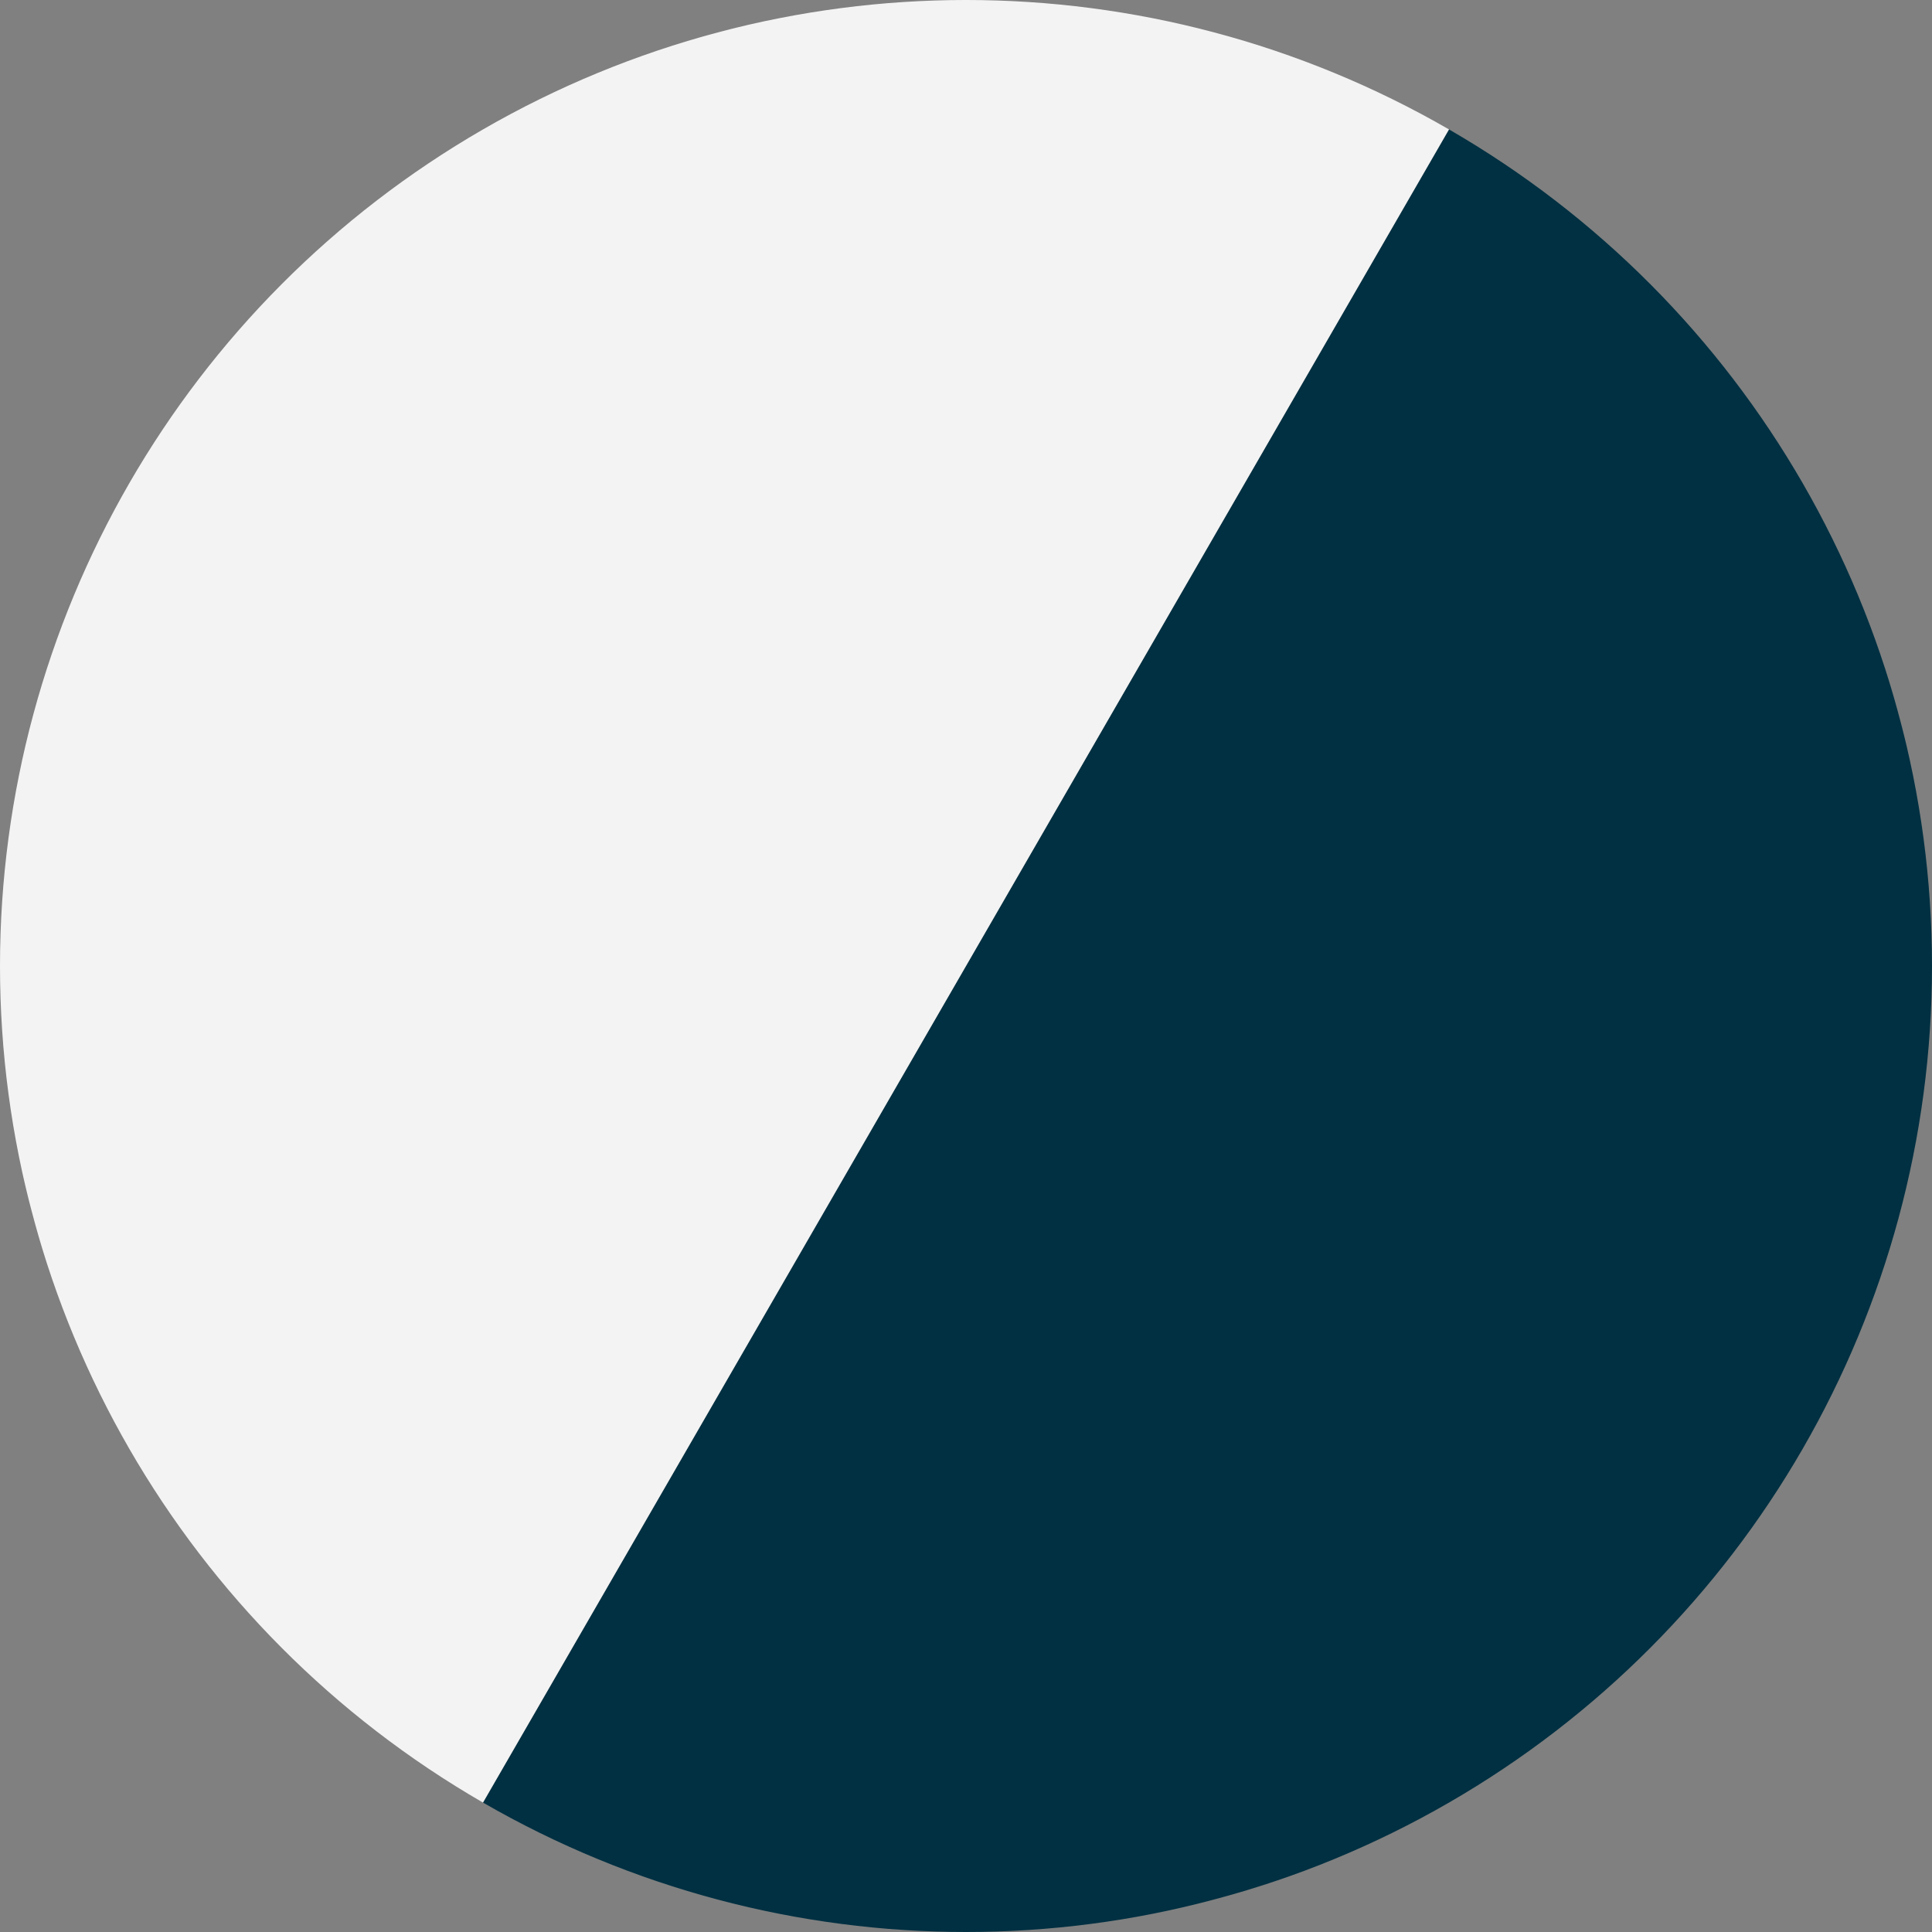
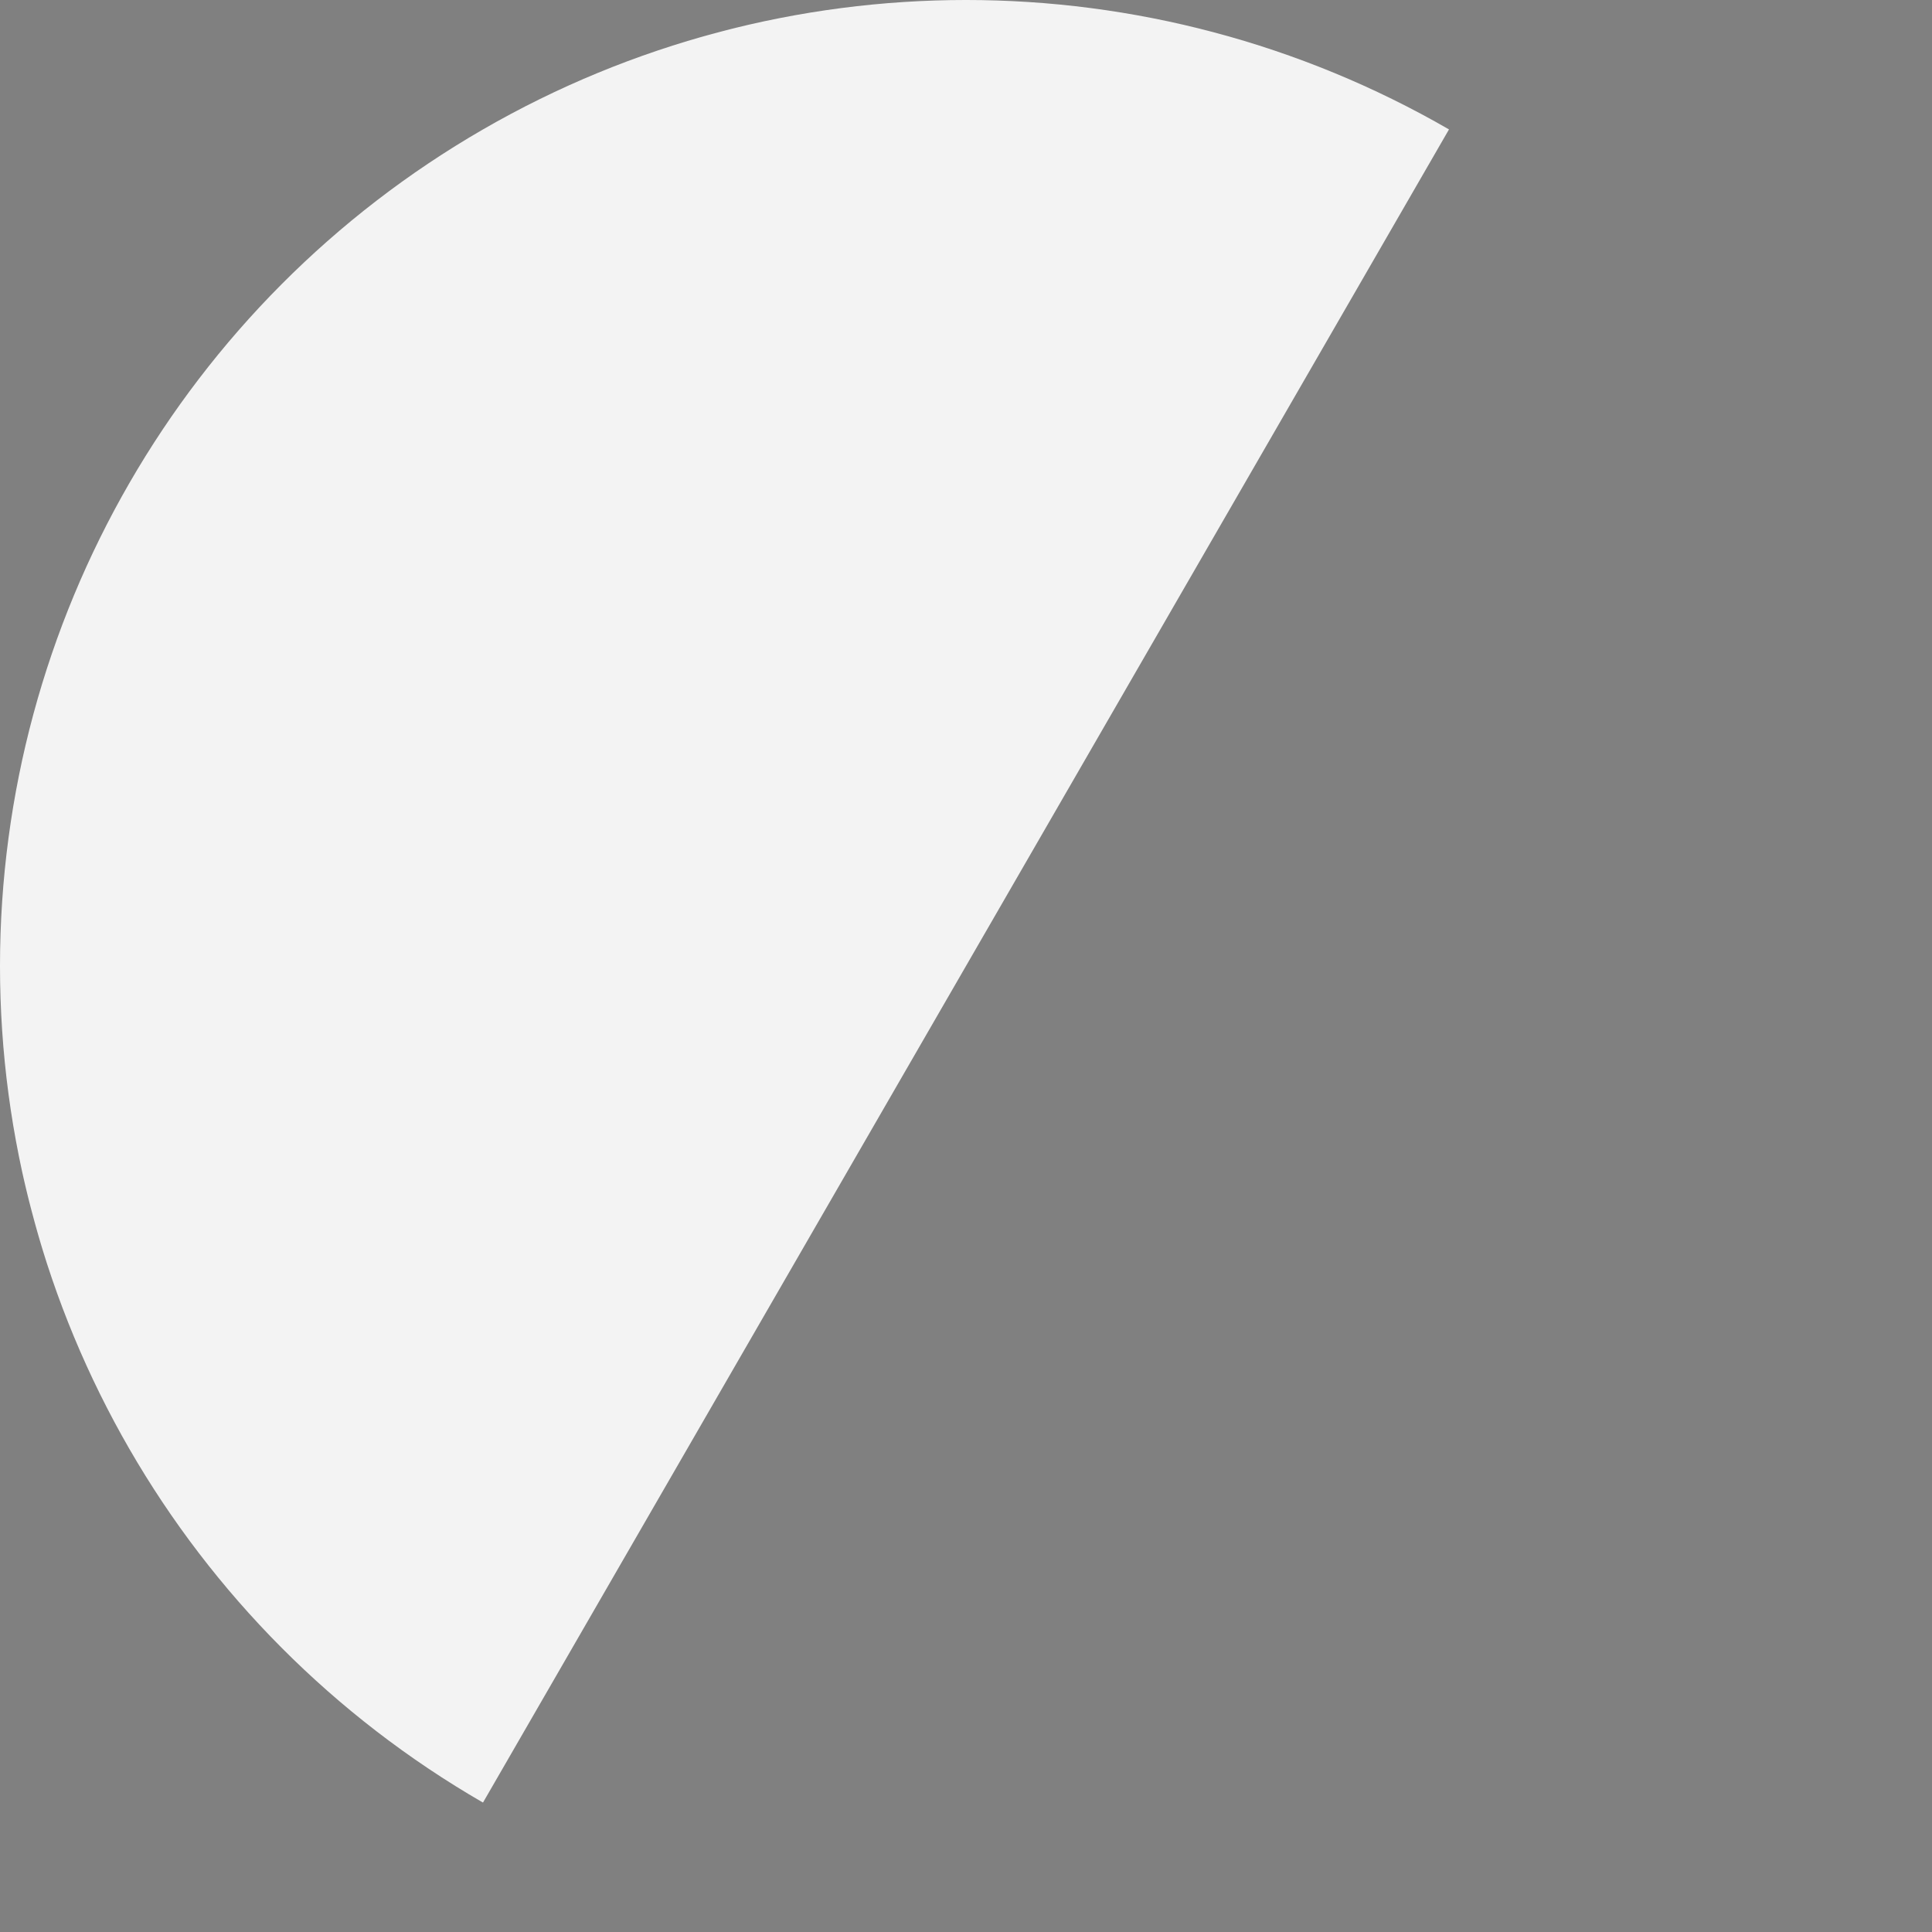
<svg xmlns="http://www.w3.org/2000/svg" width="48" height="48" viewBox="0 0 48 48">
  <rect x="0" y="0" width="48" height="48" fill="#808080" stroke="none" />
  <defs>
    <clipPath id="clip-path">
      <circle id="Mask" cx="24" cy="24" r="24" transform="translate(441 2445.998)" fill="#003042" />
    </clipPath>
  </defs>
  <g id="Auto_masked_" data-name="Auto (masked)" transform="translate(-441 -2445.998)" clip-path="url(#clip-path)">
    <g id="Auto" transform="translate(432.215 2437.213)">
-       <path id="Half_circle" data-name="Half circle" d="M0,48V0A23.788,23.788,0,0,1,9.341,1.886a23.892,23.892,0,0,1,7.627,5.143,23.8,23.8,0,0,1,5.143,7.629A23.8,23.8,0,0,1,24,24a23.817,23.817,0,0,1-1.888,9.341,23.892,23.892,0,0,1-5.143,7.628,23.892,23.892,0,0,1-7.627,5.143A23.807,23.807,0,0,1,0,48Z" transform="translate(44.785 12) rotate(30)" fill="#003042" />
      <path id="Half_circle-2" data-name="Half circle" d="M0,0V48a23.806,23.806,0,0,0,9.342-1.887,23.892,23.892,0,0,0,7.628-5.144,23.813,23.813,0,0,0,5.143-7.629A23.818,23.818,0,0,0,24,24a23.835,23.835,0,0,0-1.887-9.342A23.879,23.879,0,0,0,16.97,7.031,23.892,23.892,0,0,0,9.342,1.887,23.82,23.82,0,0,0,0,0Z" transform="translate(20.785 53.569) rotate(-150)" fill="#fff" opacity="0.903" />
    </g>
  </g>
</svg>